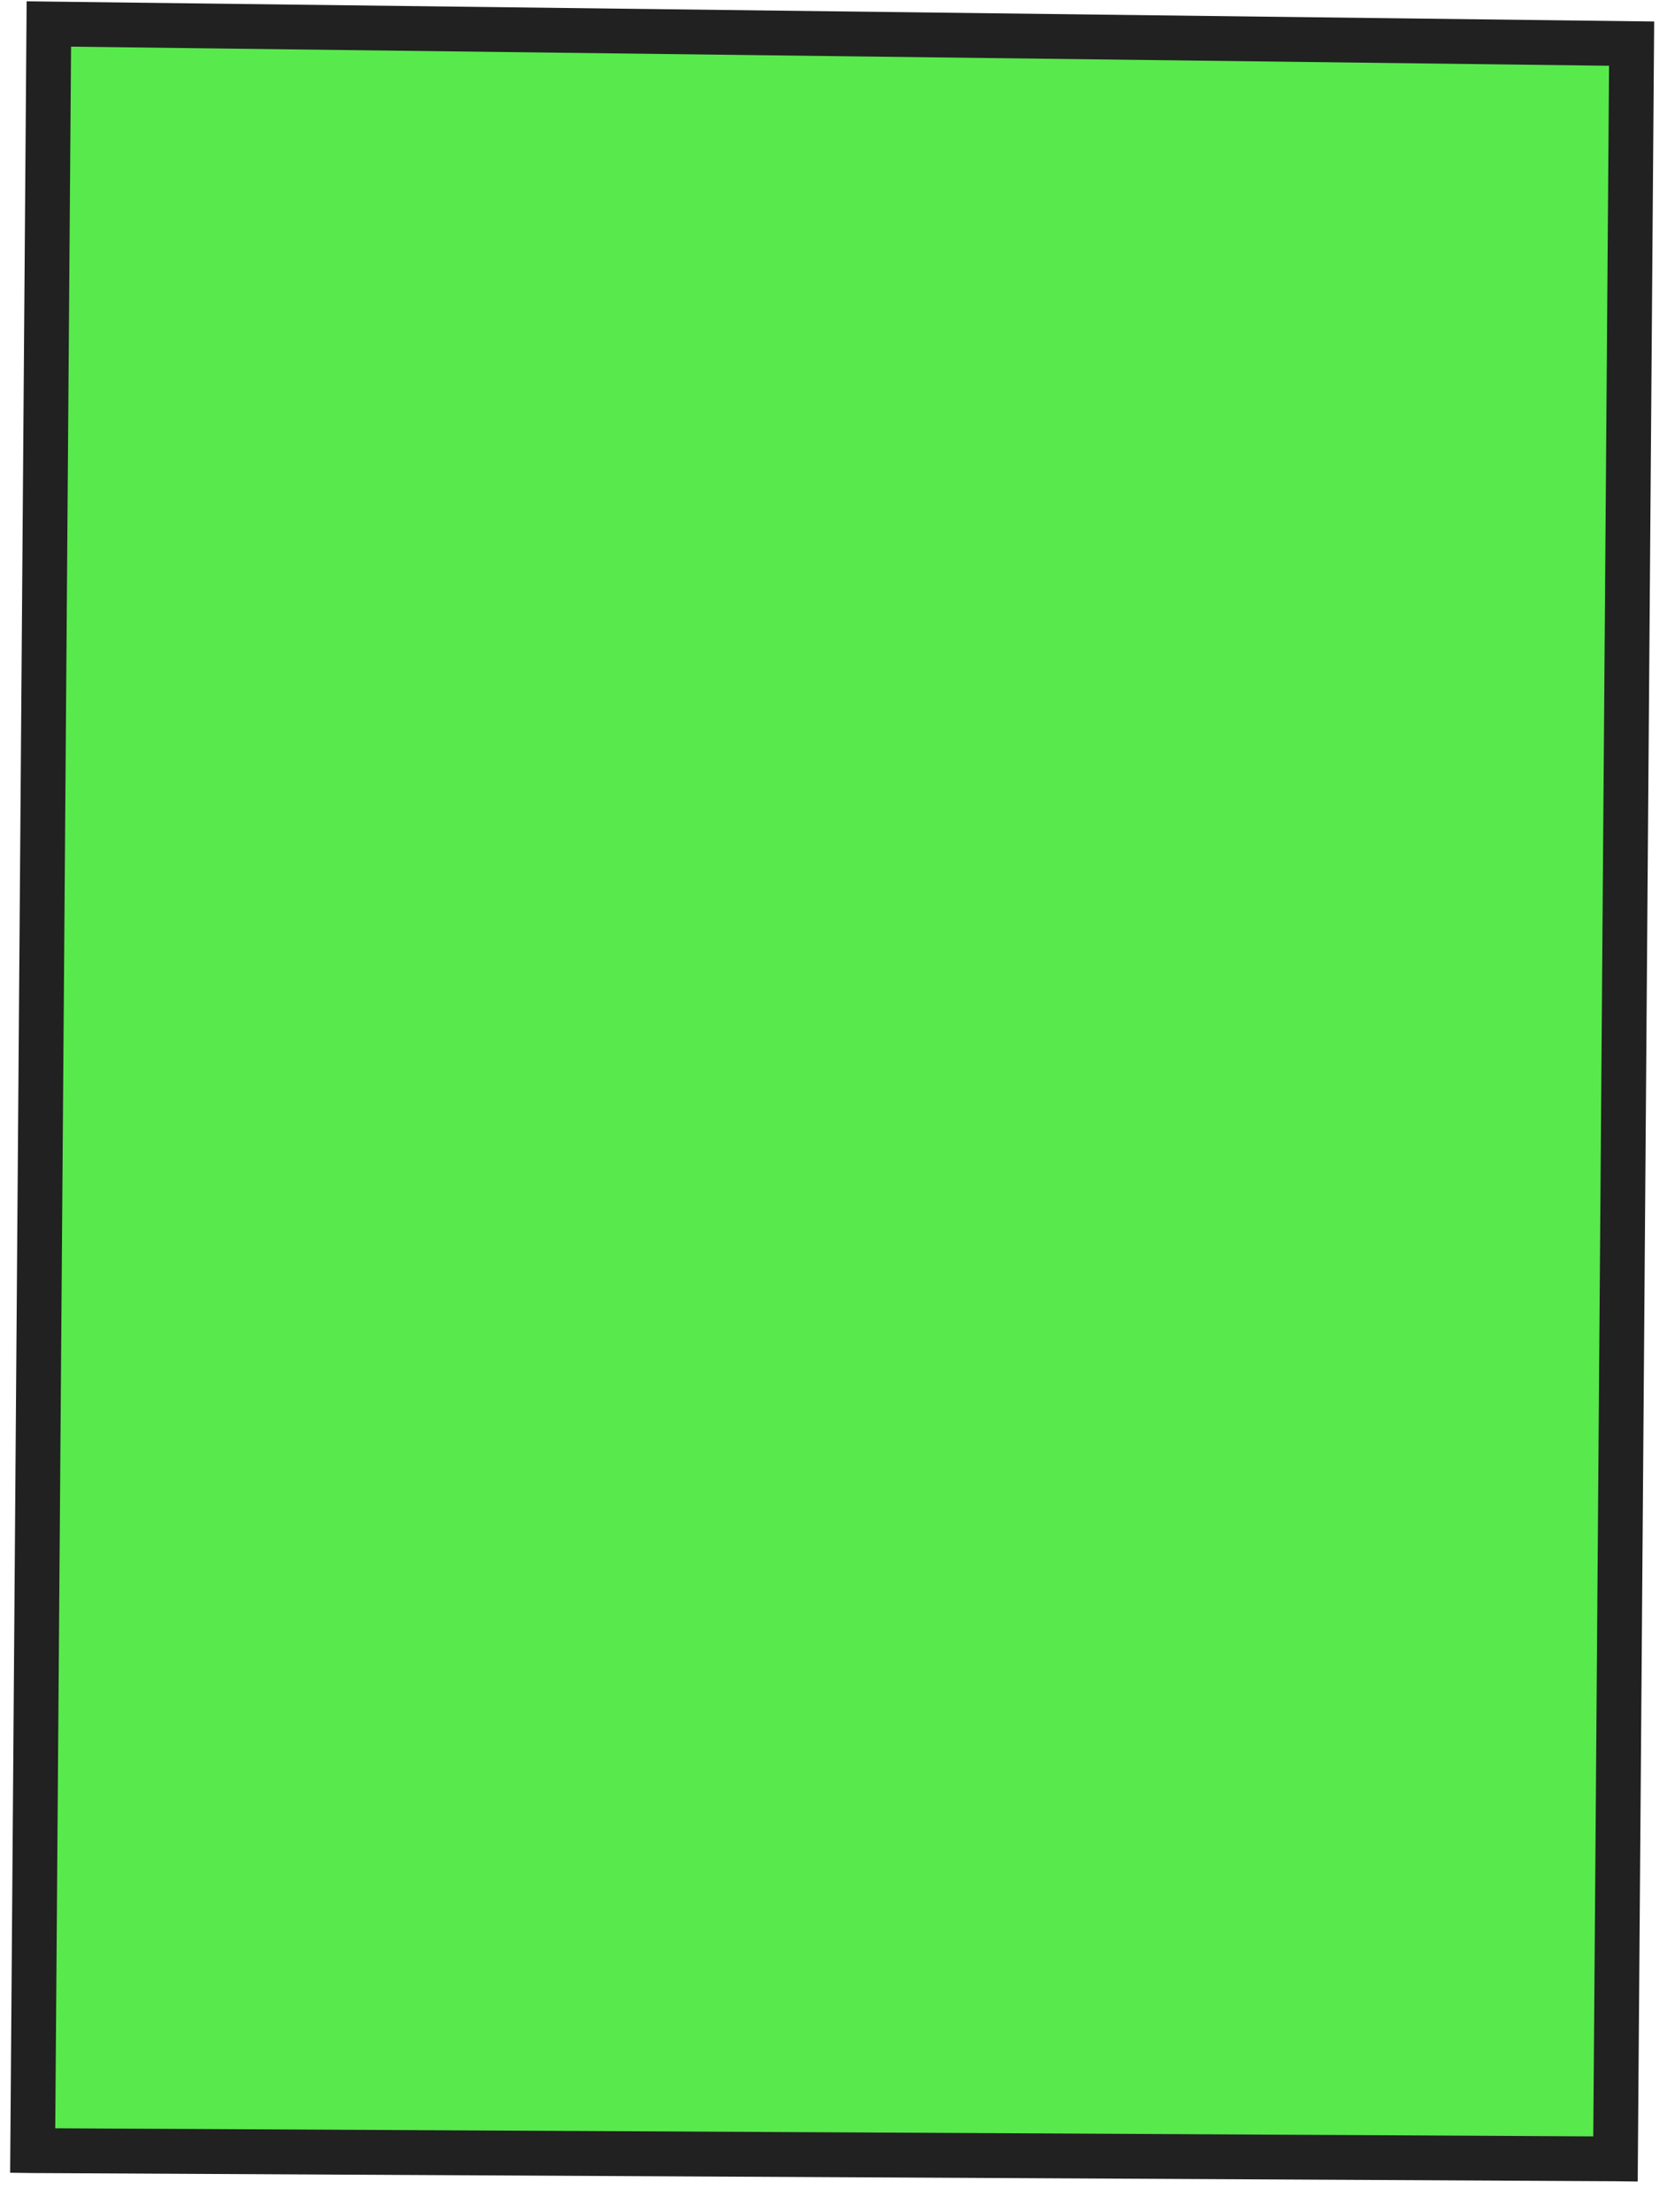
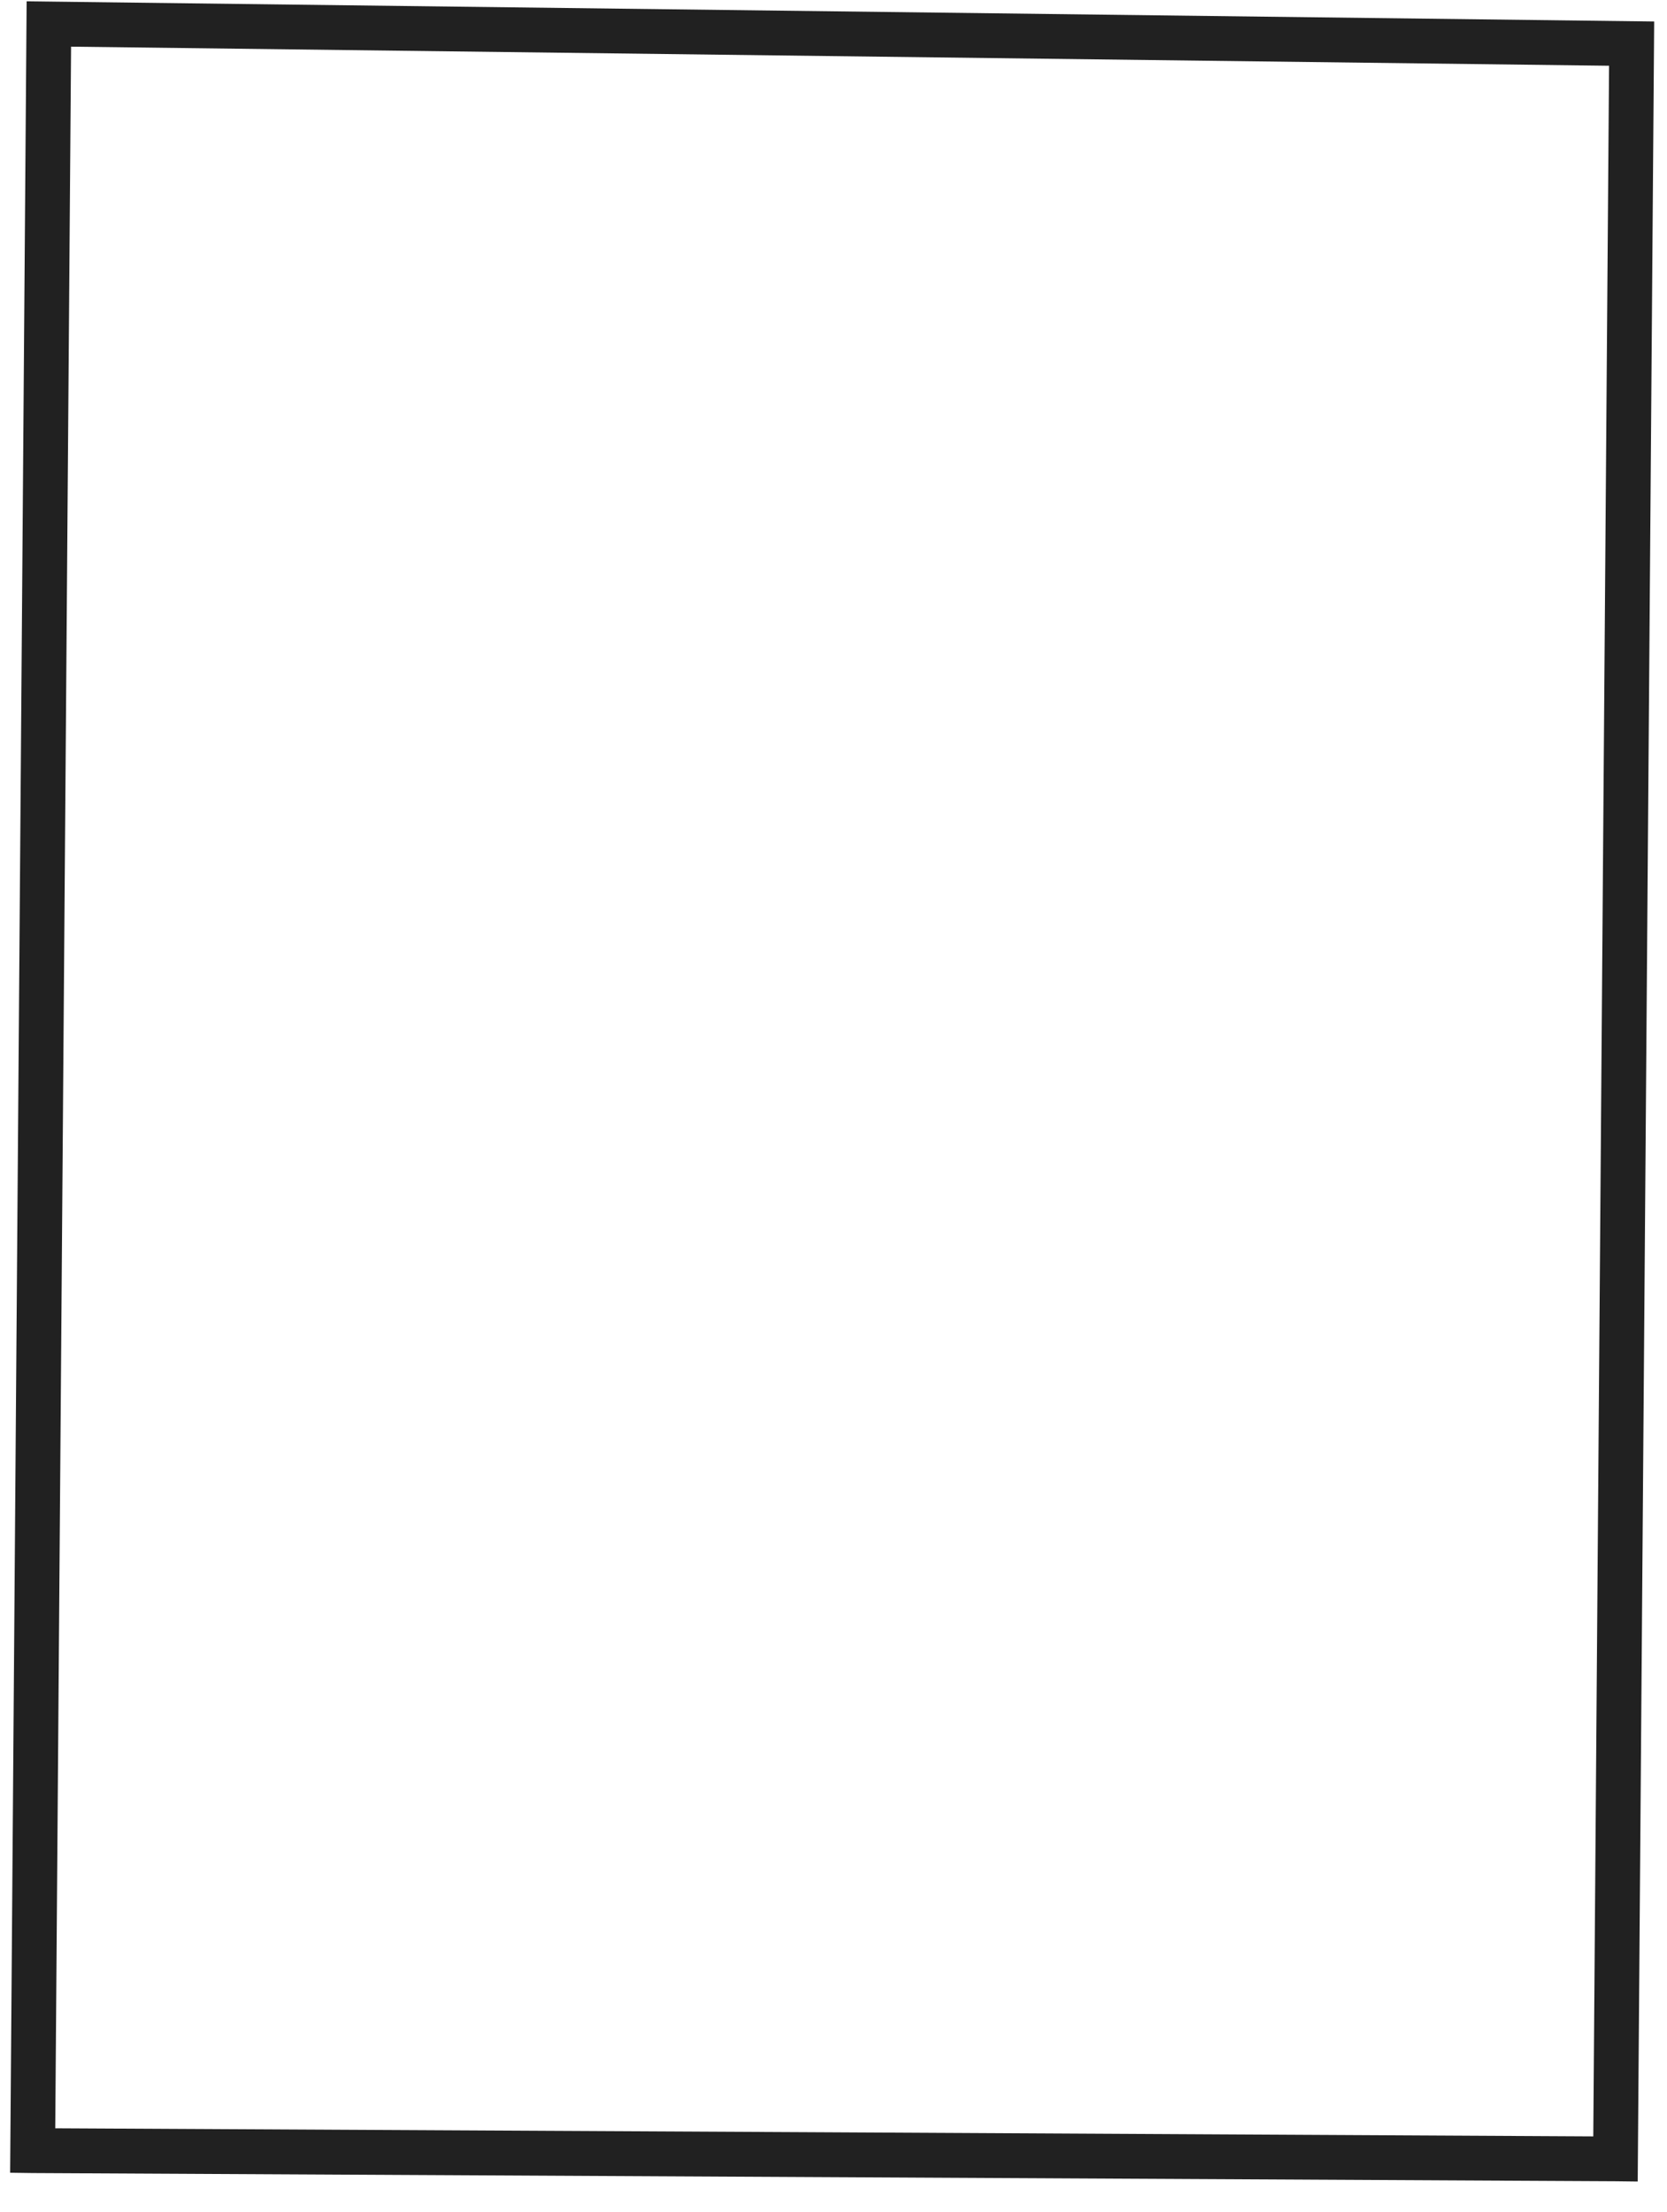
<svg xmlns="http://www.w3.org/2000/svg" width="49" height="65" viewBox="0 0 49 65" fill="none">
-   <path d="M0.961 63.189L1.436 0.704L47.96 1.281L47.485 63.434C31.977 63.35 16.469 63.269 0.961 63.189Z" fill="#12E000" fill-opacity="0.7" />
  <path d="M0.783 0.039L48.623 0.632L48.139 64.098L47.481 64.09C31.973 64.009 16.464 63.929 0.956 63.849L0.298 63.84L0.783 0.039ZM47.297 1.932L2.089 1.371L1.624 62.534C16.695 62.612 31.762 62.69 46.833 62.772L47.297 1.932Z" fill="#212121" />
</svg>